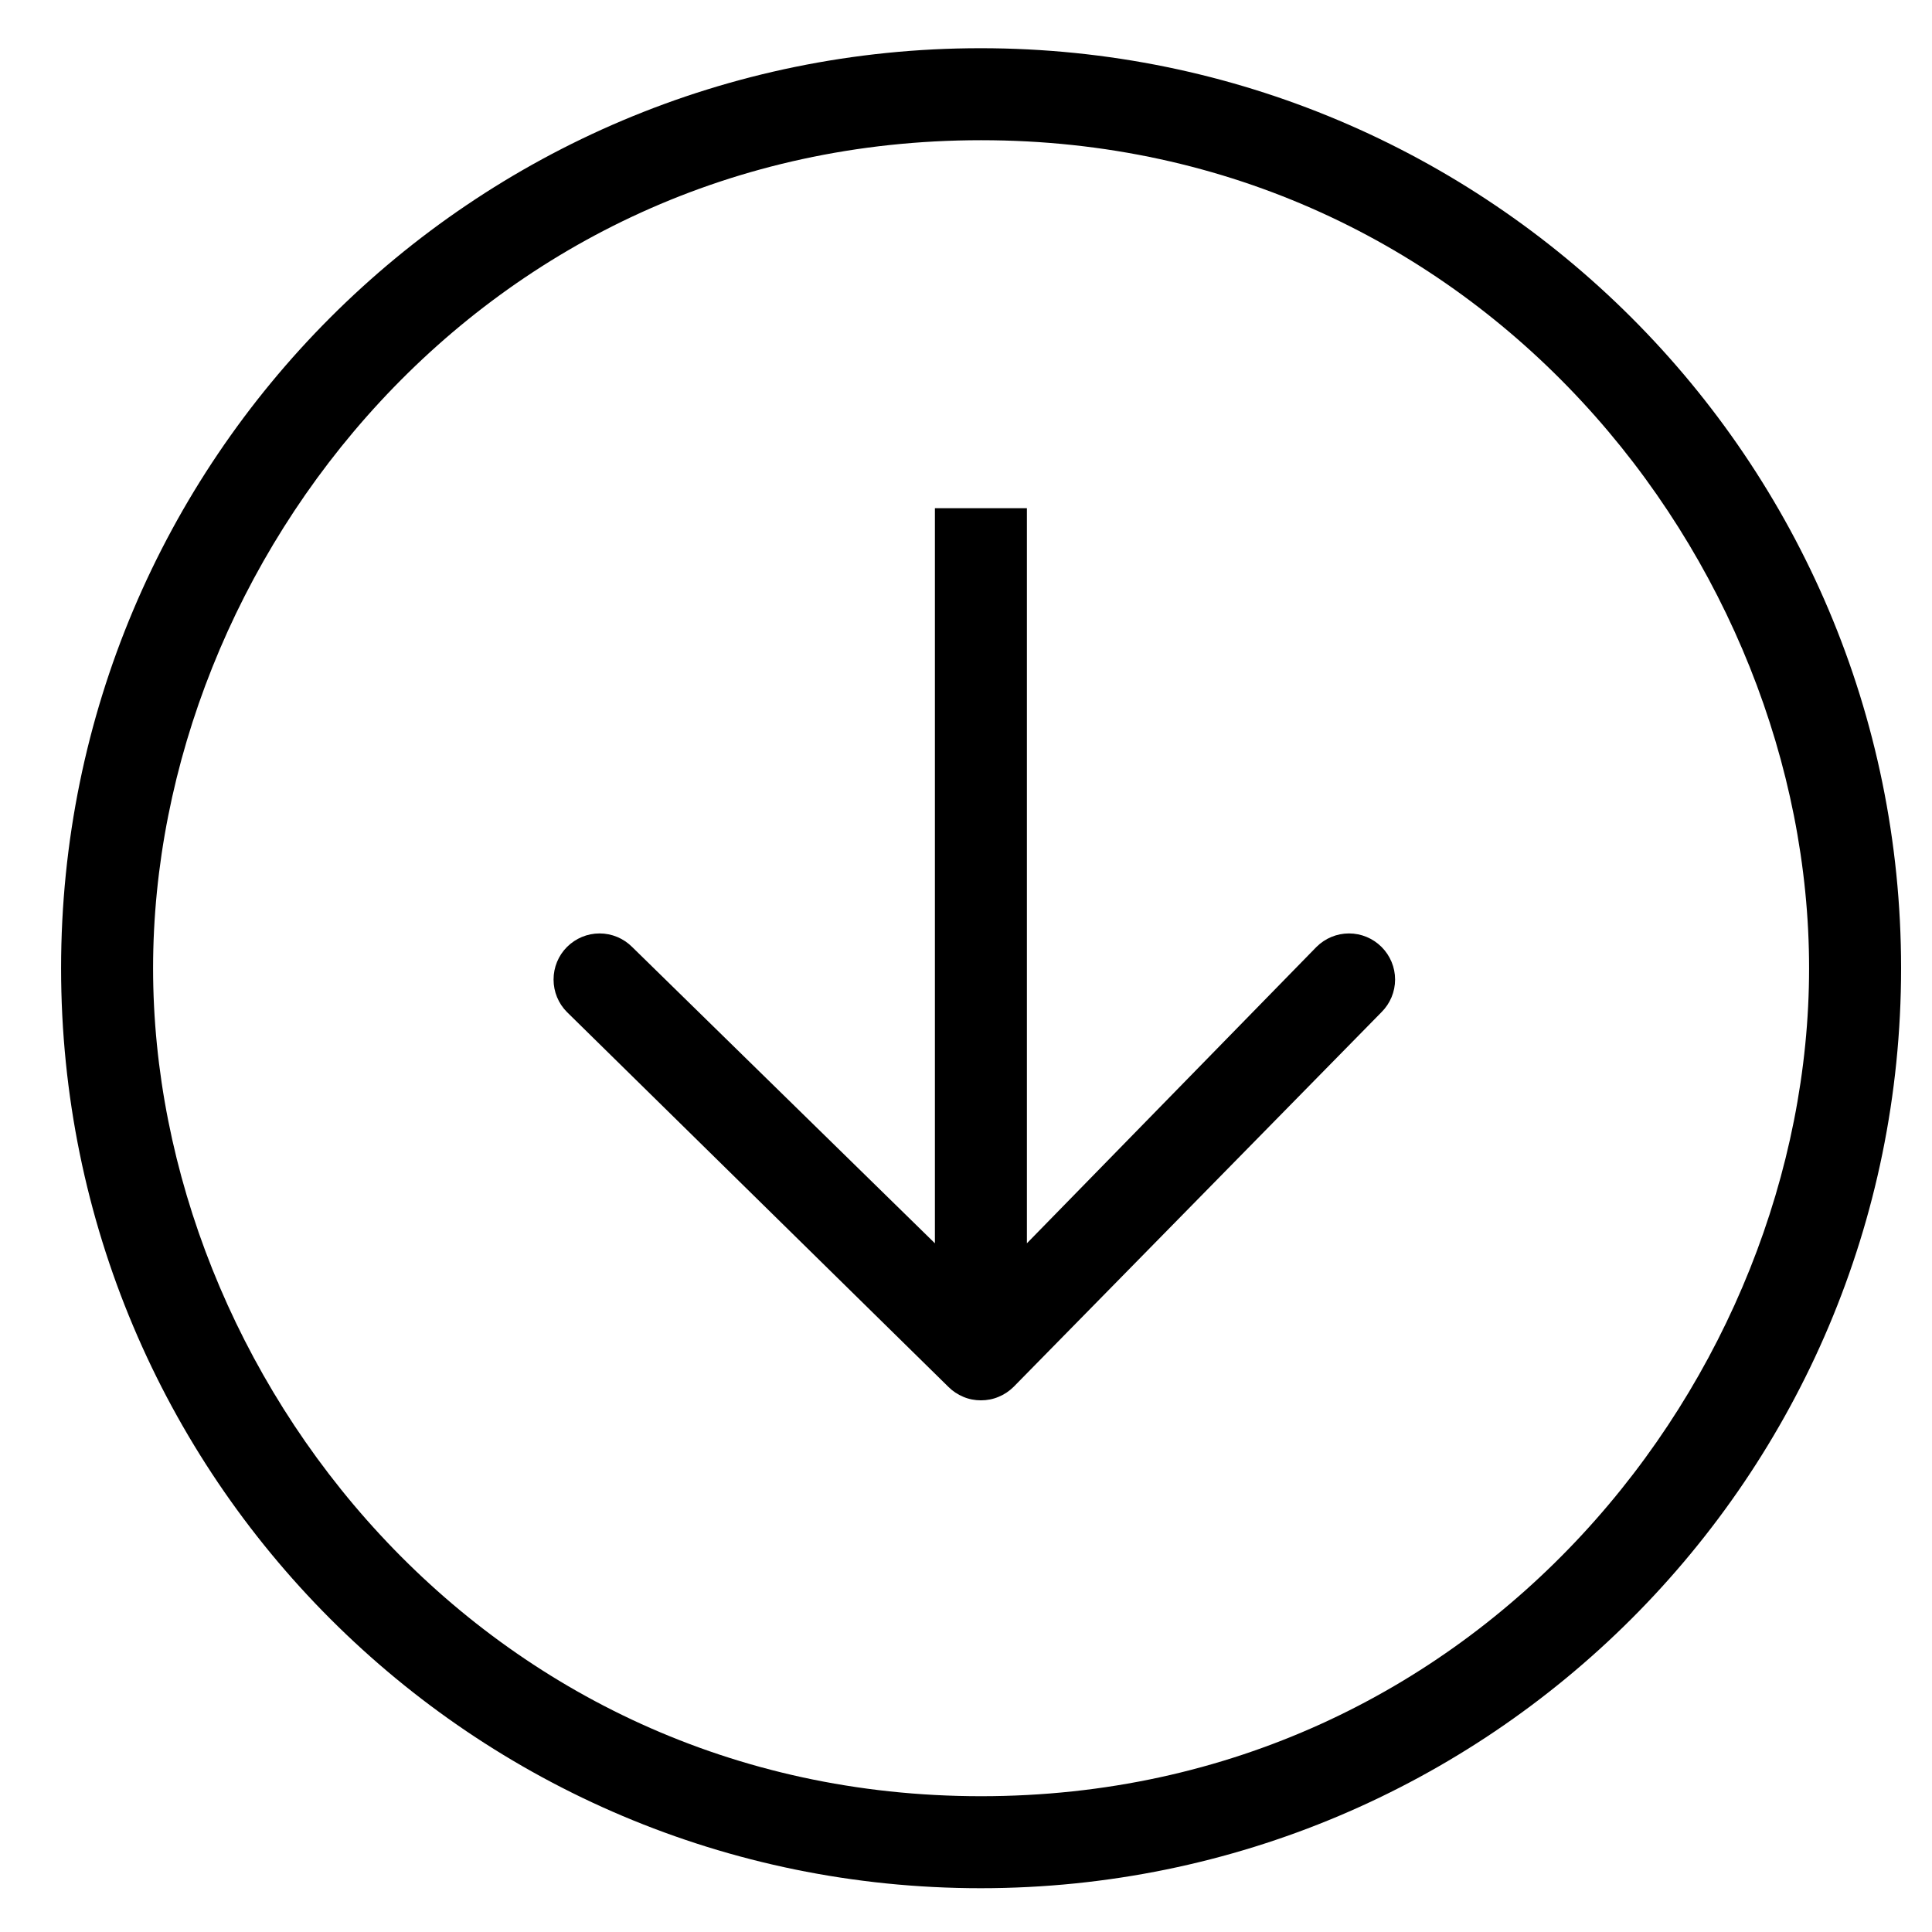
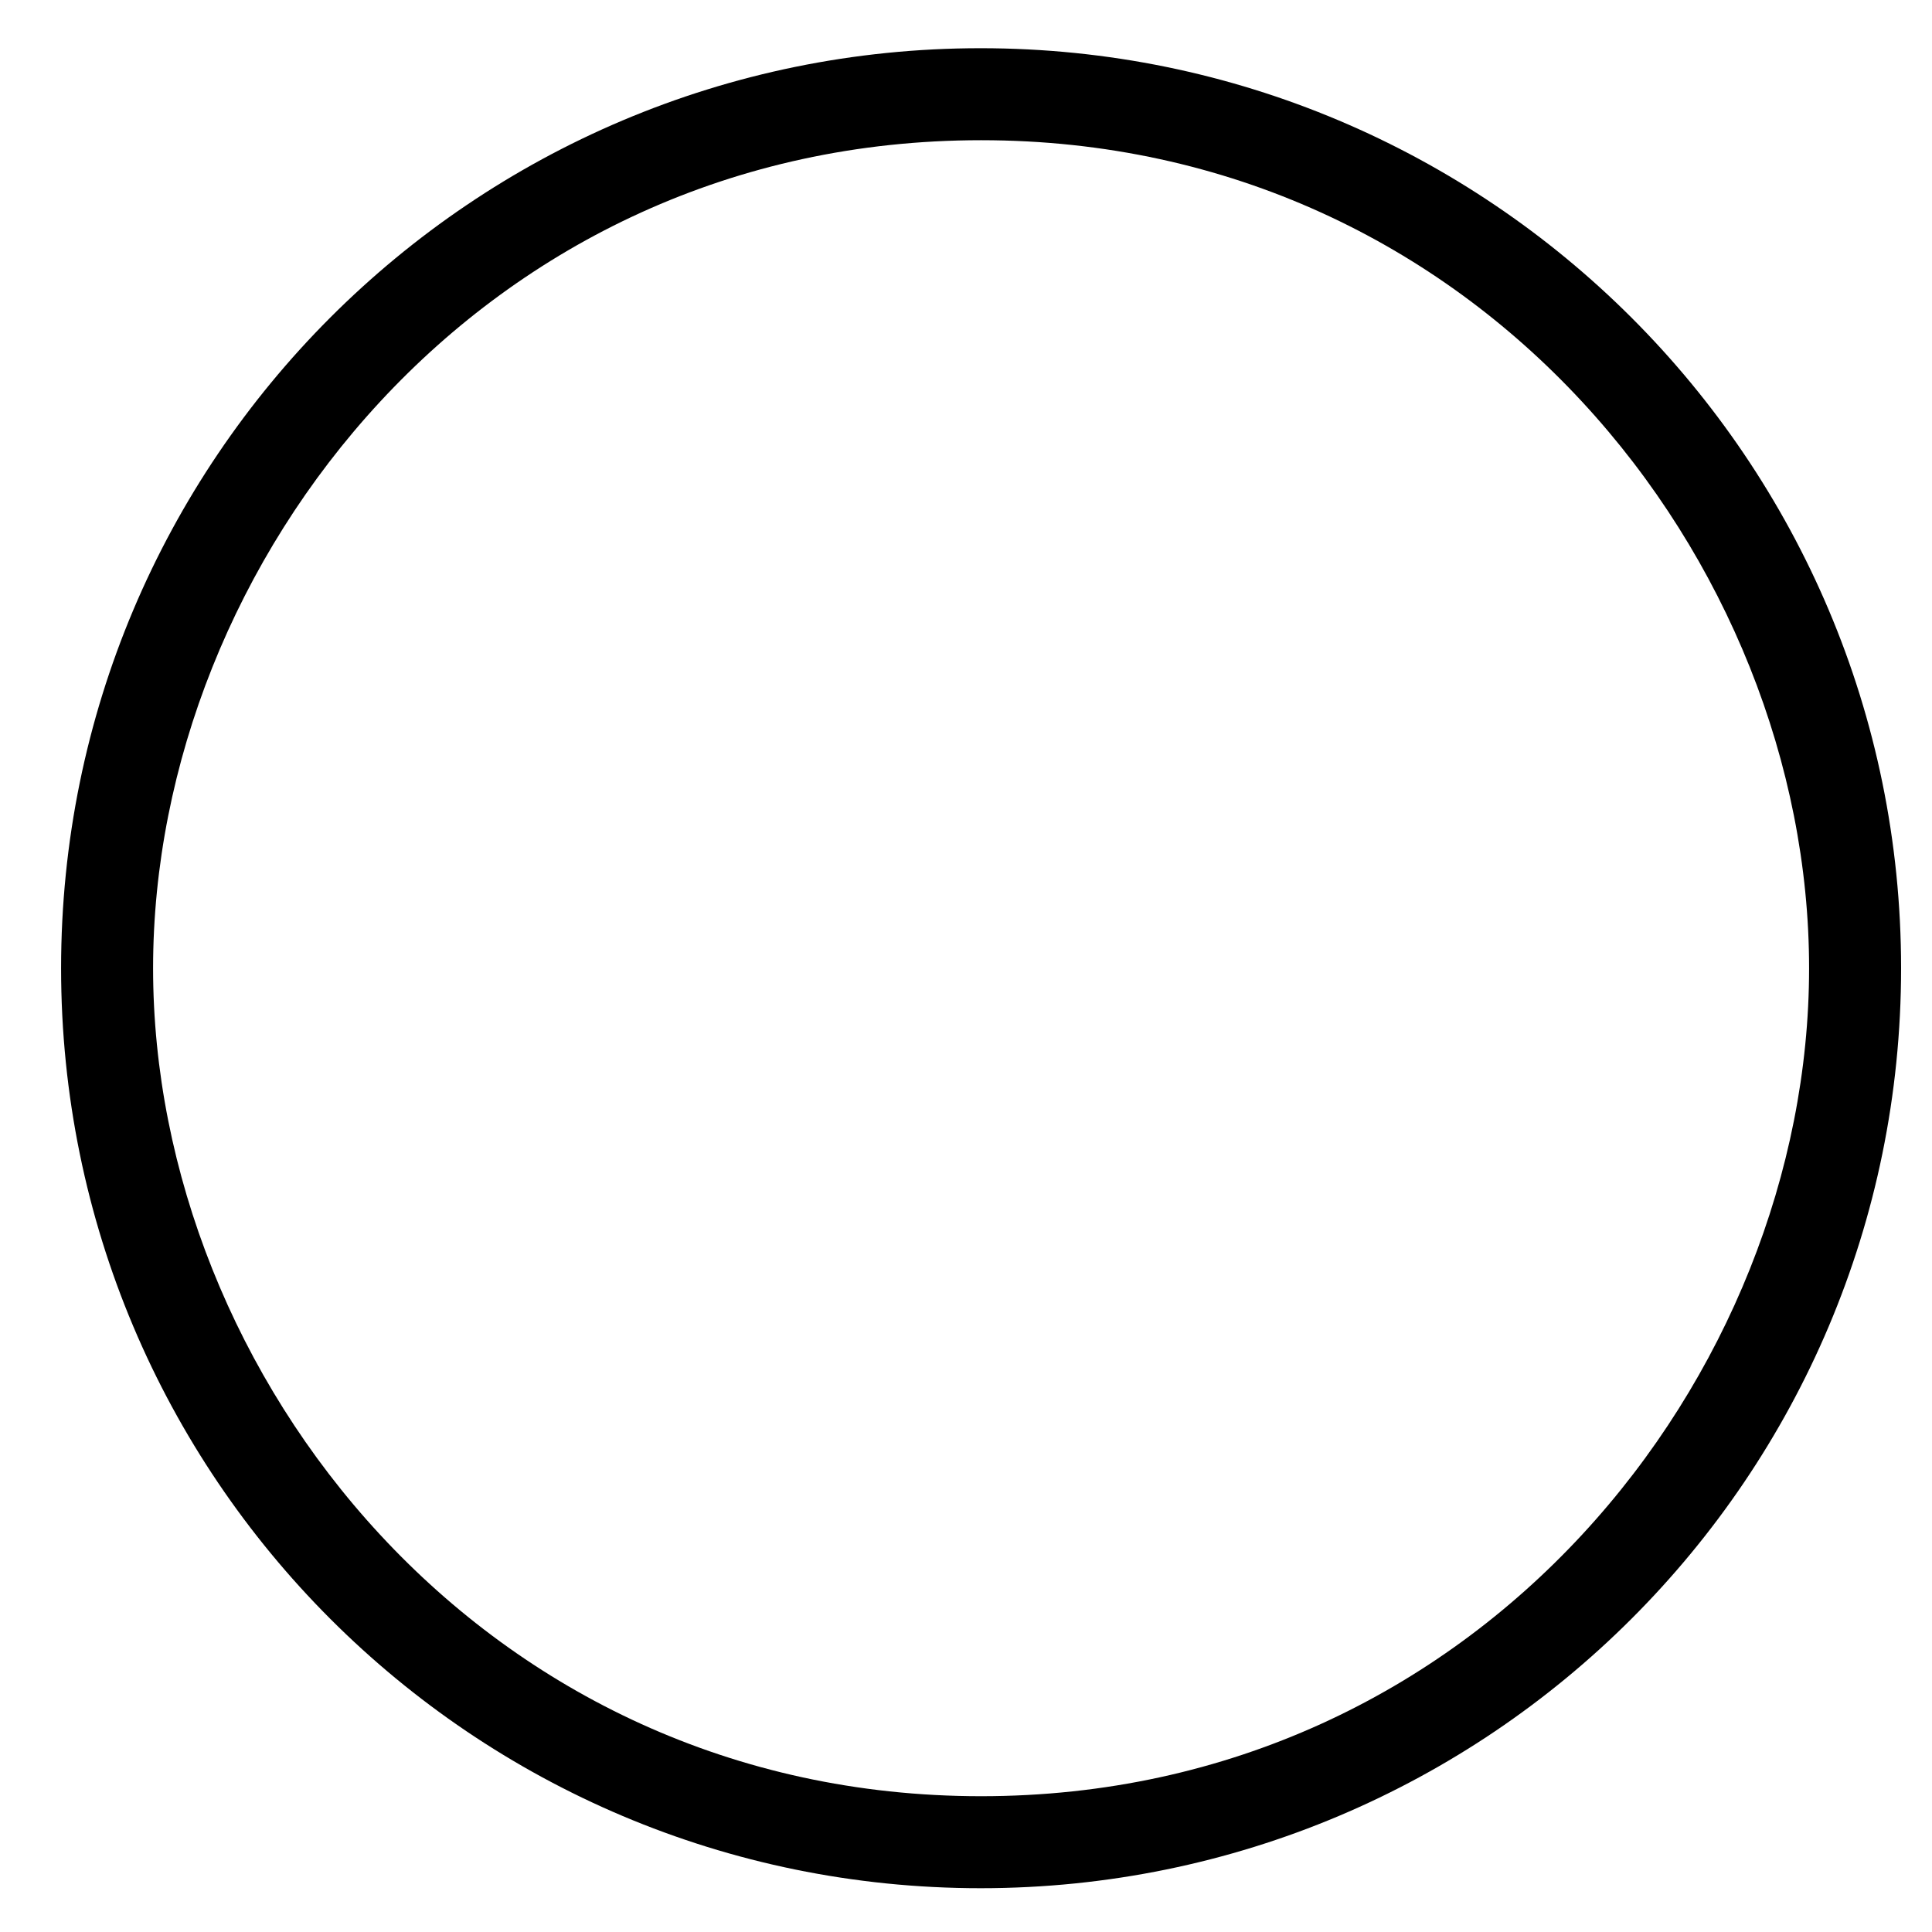
<svg xmlns="http://www.w3.org/2000/svg" width="21" height="21" viewBox="0 0 21 21" fill="none">
-   <path fill-rule="evenodd" clip-rule="evenodd" d="M11.162 5.524V13.514L14.309 10.293C14.403 10.199 14.53 10.146 14.663 10.146C14.796 10.146 14.923 10.199 15.017 10.293C15.111 10.387 15.164 10.514 15.164 10.647C15.164 10.78 15.111 10.907 15.017 11.001L11.017 15.075C10.97 15.121 10.915 15.158 10.854 15.183C10.793 15.209 10.728 15.221 10.662 15.221C10.597 15.221 10.532 15.209 10.471 15.183C10.41 15.158 10.355 15.121 10.309 15.075L6.163 11.001C6.069 10.907 6.017 10.78 6.017 10.647C6.017 10.514 6.069 10.387 6.163 10.293C6.257 10.199 6.384 10.146 6.517 10.146C6.65 10.146 6.777 10.199 6.871 10.293L10.162 13.514V5.524H11.162Z" fill="black" />
  <path d="M10.659 0.524C5.134 0.524 0.664 4.999 0.664 10.524C0.664 16.049 5.134 20.524 10.659 20.524C16.184 20.524 20.664 16.049 20.664 10.524C20.664 4.999 16.184 0.524 10.659 0.524ZM10.664 19.524C5.244 19.524 1.664 14.944 1.664 10.524C1.664 6.104 5.244 1.524 10.664 1.524C16.084 1.524 19.664 6.104 19.664 10.524C19.664 14.944 16.084 19.524 10.664 19.524Z" fill="black" />
</svg>